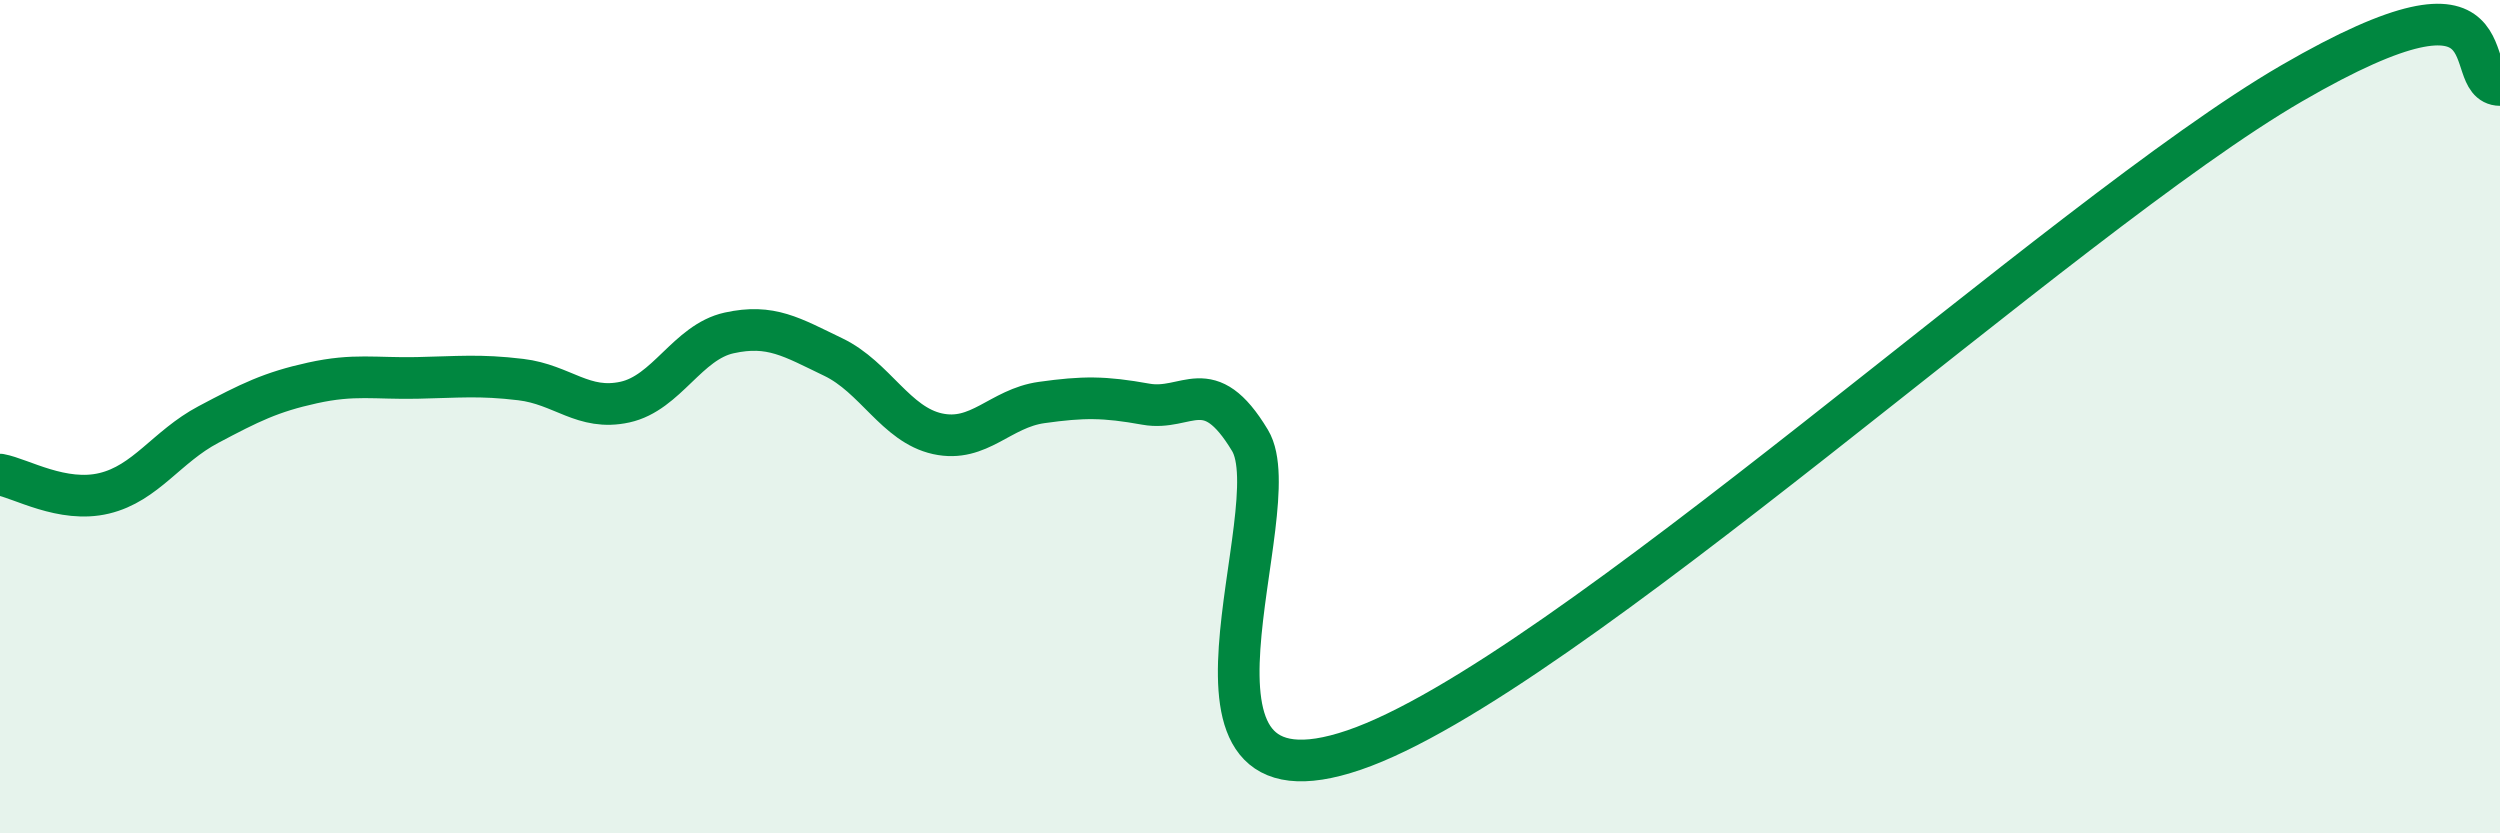
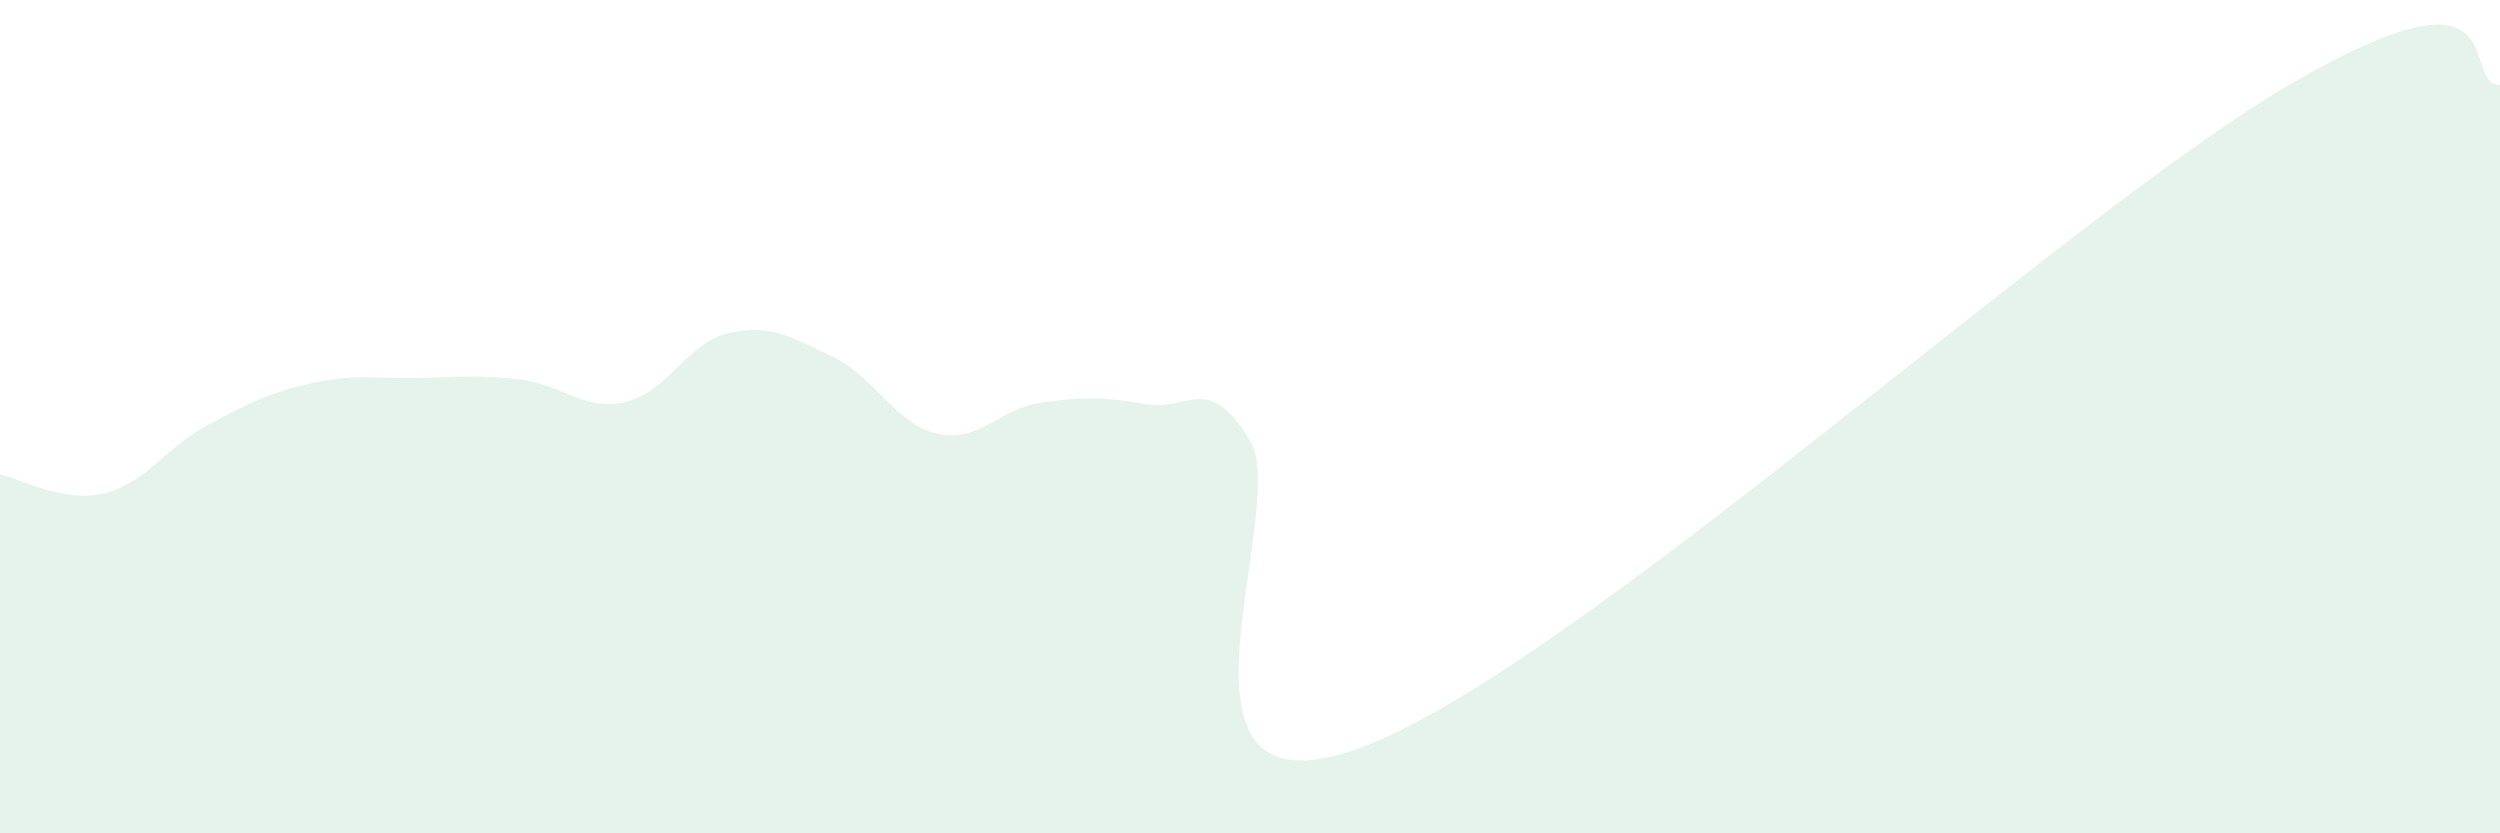
<svg xmlns="http://www.w3.org/2000/svg" width="60" height="20" viewBox="0 0 60 20">
  <path d="M 0,11.39 C 0.5,11.48 1.5,12.08 2.5,11.84 C 3.5,11.6 4,10.72 5,10.19 C 6,9.66 6.5,9.41 7.5,9.19 C 8.5,8.97 9,9.09 10,9.07 C 11,9.05 11.5,8.99 12.5,9.11 C 13.5,9.23 14,9.87 15,9.65 C 16,9.43 16.5,8.21 17.5,7.99 C 18.5,7.77 19,8.09 20,8.57 C 21,9.05 21.5,10.19 22.5,10.41 C 23.5,10.63 24,9.8 25,9.66 C 26,9.52 26.5,9.52 27.5,9.7 C 28.5,9.88 29,8.91 30,10.57 C 31,12.23 27.5,19.71 32.5,18 C 37.5,16.29 49.5,5.19 55,2 C 60.5,-1.19 59,2.03 60,2.04L60 20L0 20Z" fill="#008740" opacity="0.1" stroke-linecap="round" stroke-linejoin="round" />
-   <path d="M 0,11.39 C 0.5,11.48 1.5,12.08 2.5,11.84 C 3.5,11.6 4,10.72 5,10.19 C 6,9.66 6.5,9.41 7.5,9.19 C 8.5,8.97 9,9.09 10,9.07 C 11,9.05 11.5,8.99 12.5,9.11 C 13.5,9.23 14,9.87 15,9.65 C 16,9.43 16.5,8.21 17.5,7.99 C 18.5,7.77 19,8.09 20,8.57 C 21,9.05 21.5,10.19 22.5,10.41 C 23.5,10.63 24,9.8 25,9.66 C 26,9.52 26.5,9.52 27.5,9.7 C 28.5,9.88 29,8.91 30,10.57 C 31,12.23 27.5,19.71 32.5,18 C 37.5,16.29 49.5,5.19 55,2 C 60.5,-1.19 59,2.03 60,2.04" stroke="#008740" stroke-width="1" fill="none" stroke-linecap="round" stroke-linejoin="round" />
</svg>